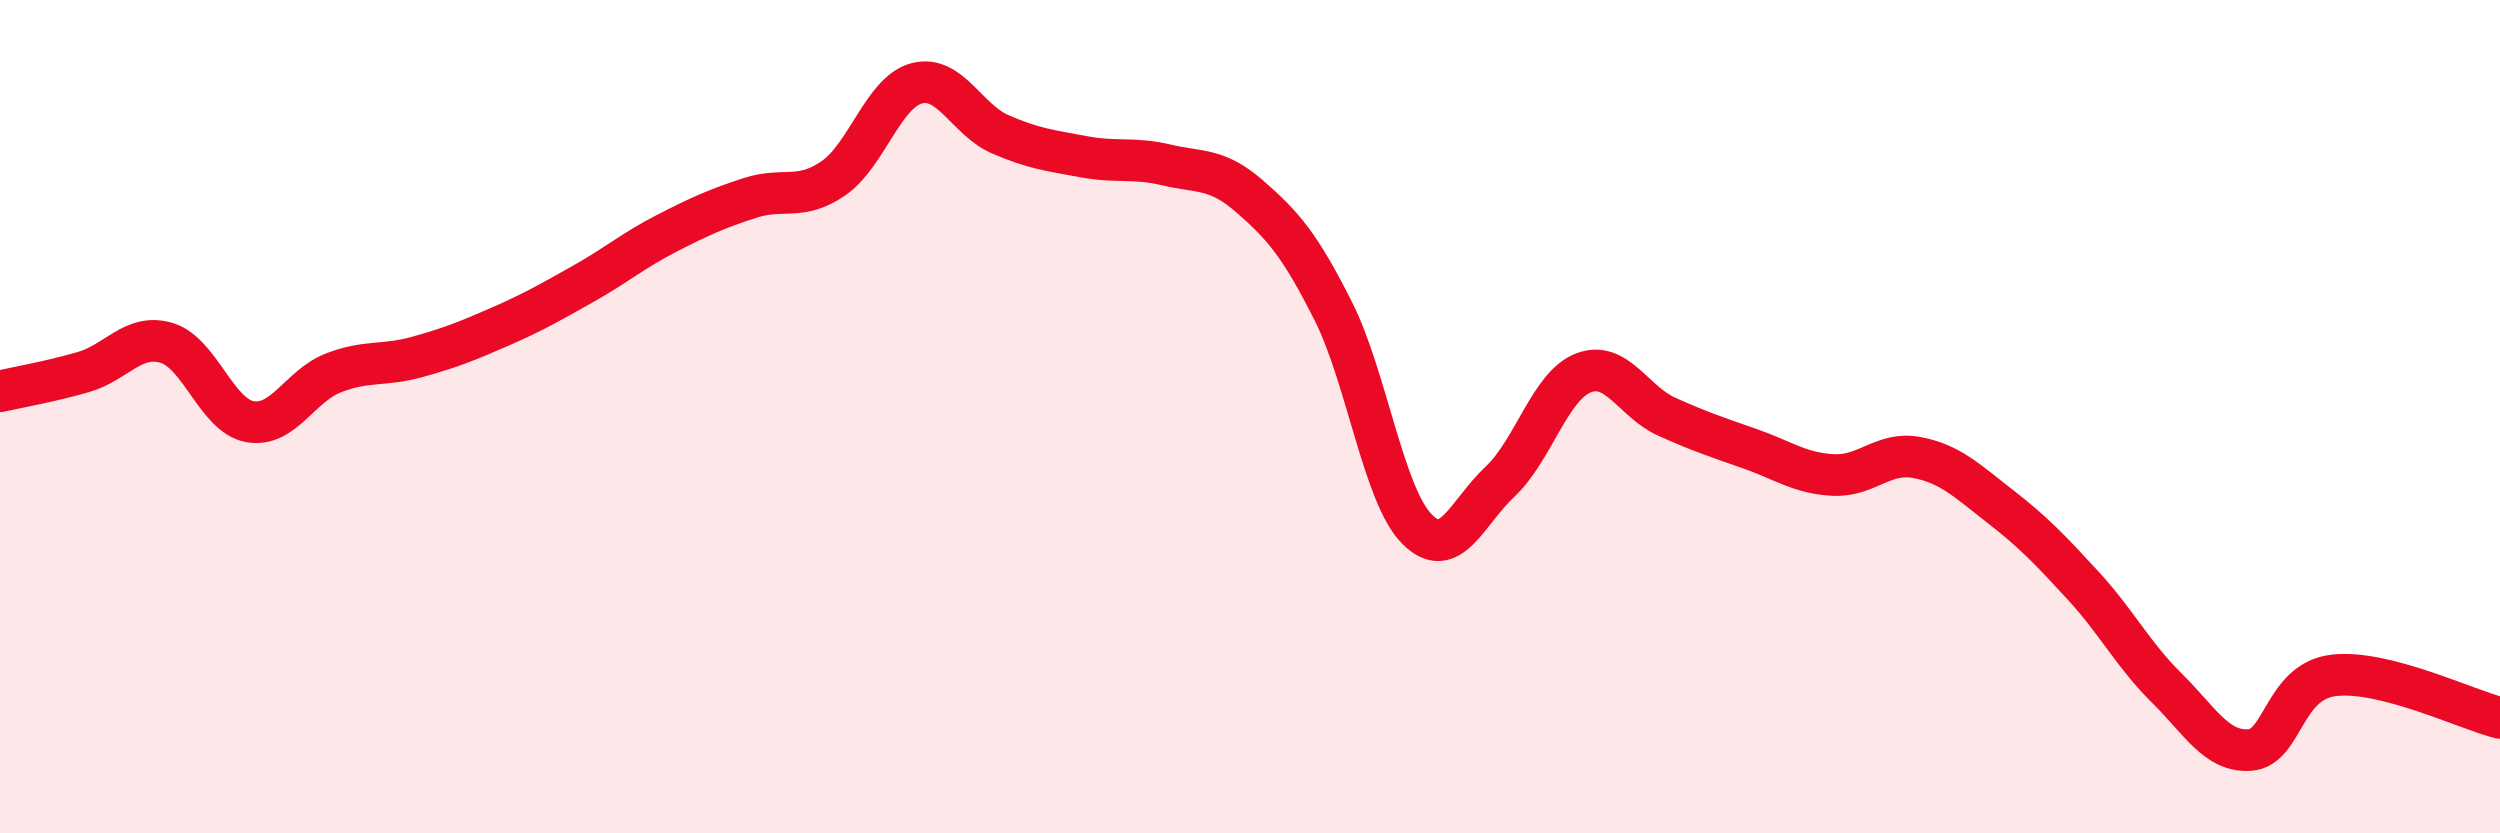
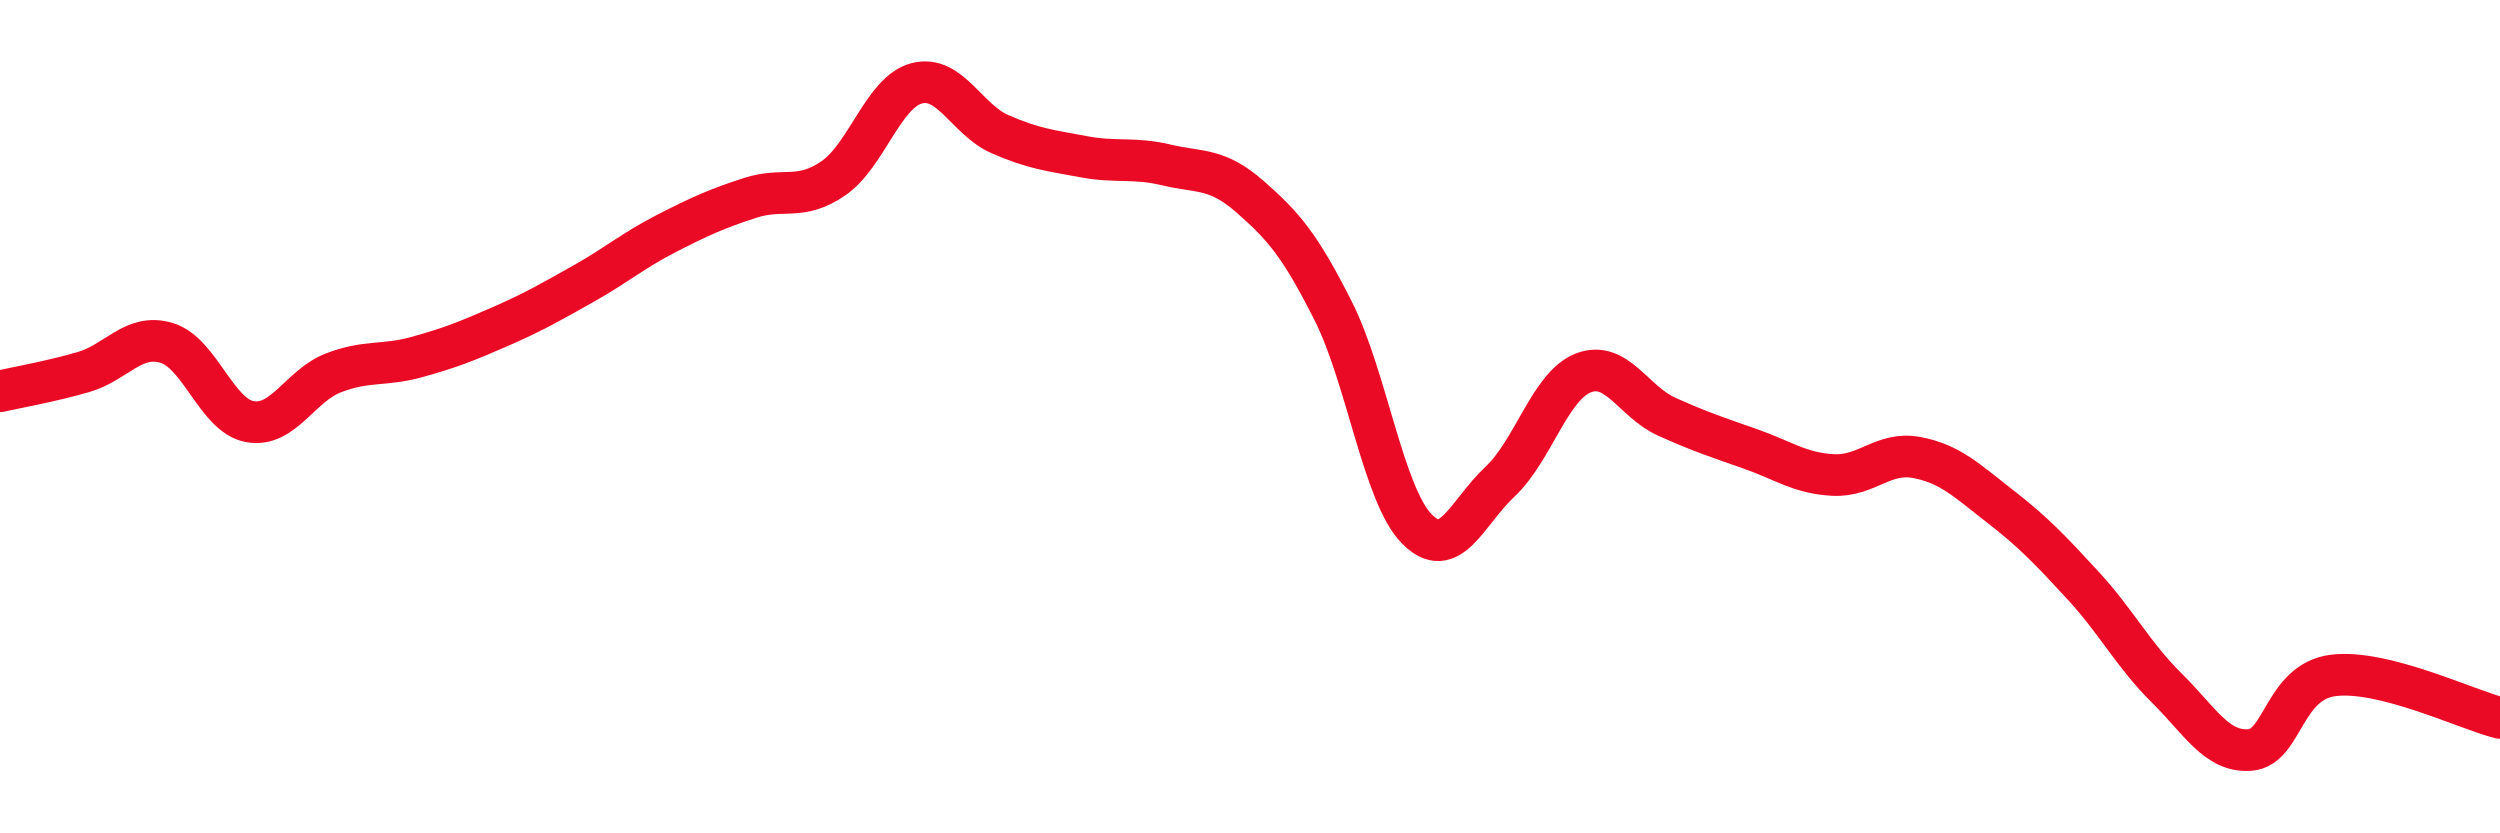
<svg xmlns="http://www.w3.org/2000/svg" width="60" height="20" viewBox="0 0 60 20">
-   <path d="M 0,9.39 C 0.4,9.3 1.2,9.16 2,8.93 C 2.8,8.7 3.2,7.99 4,8.23 C 4.8,8.47 5.2,9.98 6,10.12 C 6.8,10.26 7.2,9.26 8,8.95 C 8.8,8.64 9.2,8.79 10,8.57 C 10.8,8.35 11.2,8.19 12,7.84 C 12.8,7.49 13.2,7.26 14,6.81 C 14.8,6.36 15.2,6.01 16,5.6 C 16.8,5.19 17.2,5.01 18,4.75 C 18.8,4.49 19.2,4.83 20,4.28 C 20.8,3.73 21.2,2.21 22,2 C 22.8,1.79 23.2,2.87 24,3.22 C 24.8,3.57 25.2,3.61 26,3.76 C 26.8,3.91 27.2,3.77 28,3.96 C 28.8,4.15 29.2,4.02 30,4.72 C 30.8,5.42 31.2,5.88 32,7.47 C 32.8,9.06 33.2,11.87 34,12.69 C 34.8,13.51 35.2,12.31 36,11.56 C 36.8,10.81 37.2,9.26 38,8.95 C 38.8,8.64 39.2,9.64 40,10 C 40.8,10.36 41.2,10.49 42,10.77 C 42.8,11.05 43.2,11.36 44,11.4 C 44.8,11.44 45.2,10.83 46,10.98 C 46.8,11.13 47.2,11.53 48,12.15 C 48.8,12.77 49.2,13.19 50,14.06 C 50.8,14.93 51.2,15.72 52,16.51 C 52.8,17.3 53.2,18.06 54,18 C 54.8,17.94 54.8,16.36 56,16.21 C 57.2,16.06 59.2,17.03 60,17.23L60 20L0 20Z" fill="#EB0A25" opacity="0.1" stroke-linecap="round" stroke-linejoin="round" />
  <path d="M 0,9.39 C 0.4,9.3 1.2,9.16 2,8.93 C 2.8,8.7 3.2,7.99 4,8.23 C 4.8,8.47 5.2,9.98 6,10.12 C 6.8,10.26 7.2,9.26 8,8.95 C 8.8,8.64 9.2,8.79 10,8.57 C 10.8,8.35 11.2,8.19 12,7.84 C 12.8,7.49 13.2,7.26 14,6.81 C 14.8,6.36 15.2,6.01 16,5.6 C 16.8,5.19 17.2,5.01 18,4.75 C 18.8,4.49 19.2,4.83 20,4.28 C 20.8,3.73 21.2,2.21 22,2 C 22.8,1.79 23.2,2.87 24,3.22 C 24.8,3.57 25.2,3.61 26,3.76 C 26.8,3.91 27.2,3.77 28,3.96 C 28.8,4.15 29.2,4.02 30,4.72 C 30.8,5.42 31.2,5.88 32,7.47 C 32.8,9.06 33.2,11.87 34,12.69 C 34.8,13.51 35.2,12.31 36,11.56 C 36.8,10.81 37.2,9.26 38,8.95 C 38.8,8.64 39.2,9.64 40,10 C 40.8,10.36 41.2,10.49 42,10.77 C 42.8,11.05 43.2,11.36 44,11.4 C 44.8,11.44 45.2,10.83 46,10.98 C 46.8,11.13 47.2,11.53 48,12.15 C 48.8,12.77 49.2,13.19 50,14.06 C 50.8,14.93 51.2,15.72 52,16.51 C 52.8,17.3 53.2,18.06 54,18 C 54.8,17.94 54.8,16.36 56,16.21 C 57.2,16.06 59.2,17.03 60,17.23" stroke="#EB0A25" stroke-width="1" fill="none" stroke-linecap="round" stroke-linejoin="round" />
</svg>